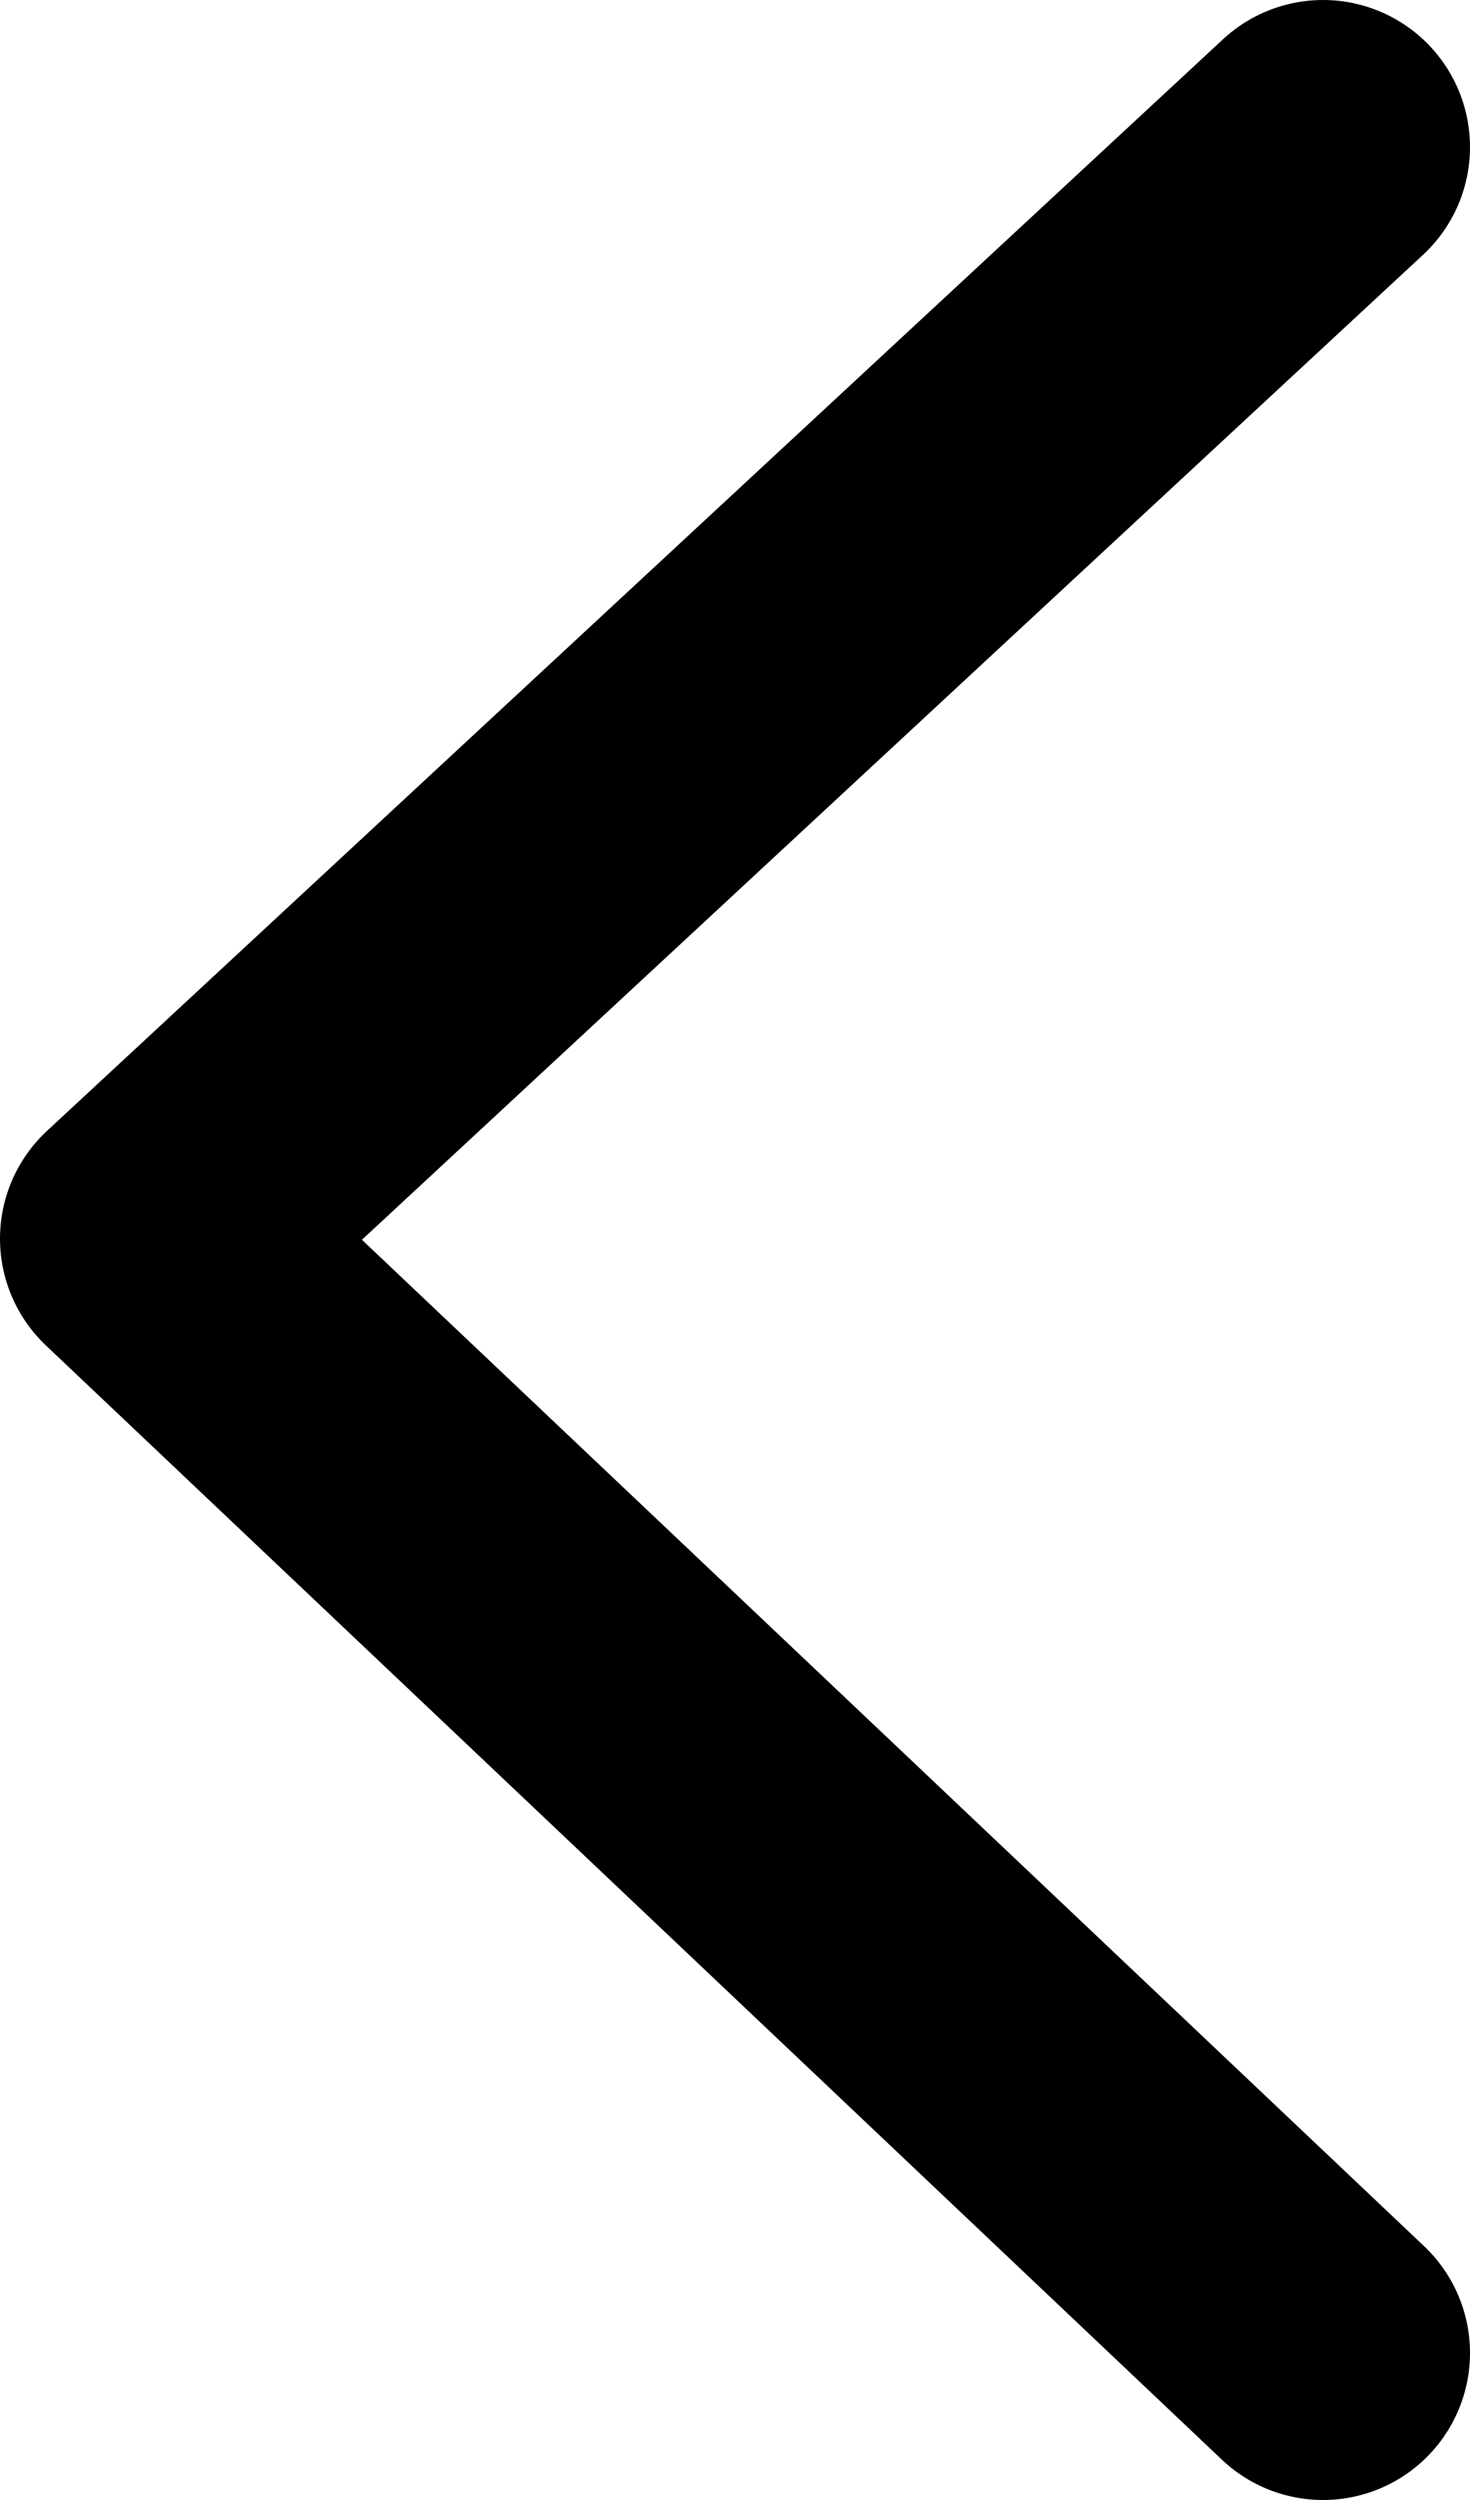
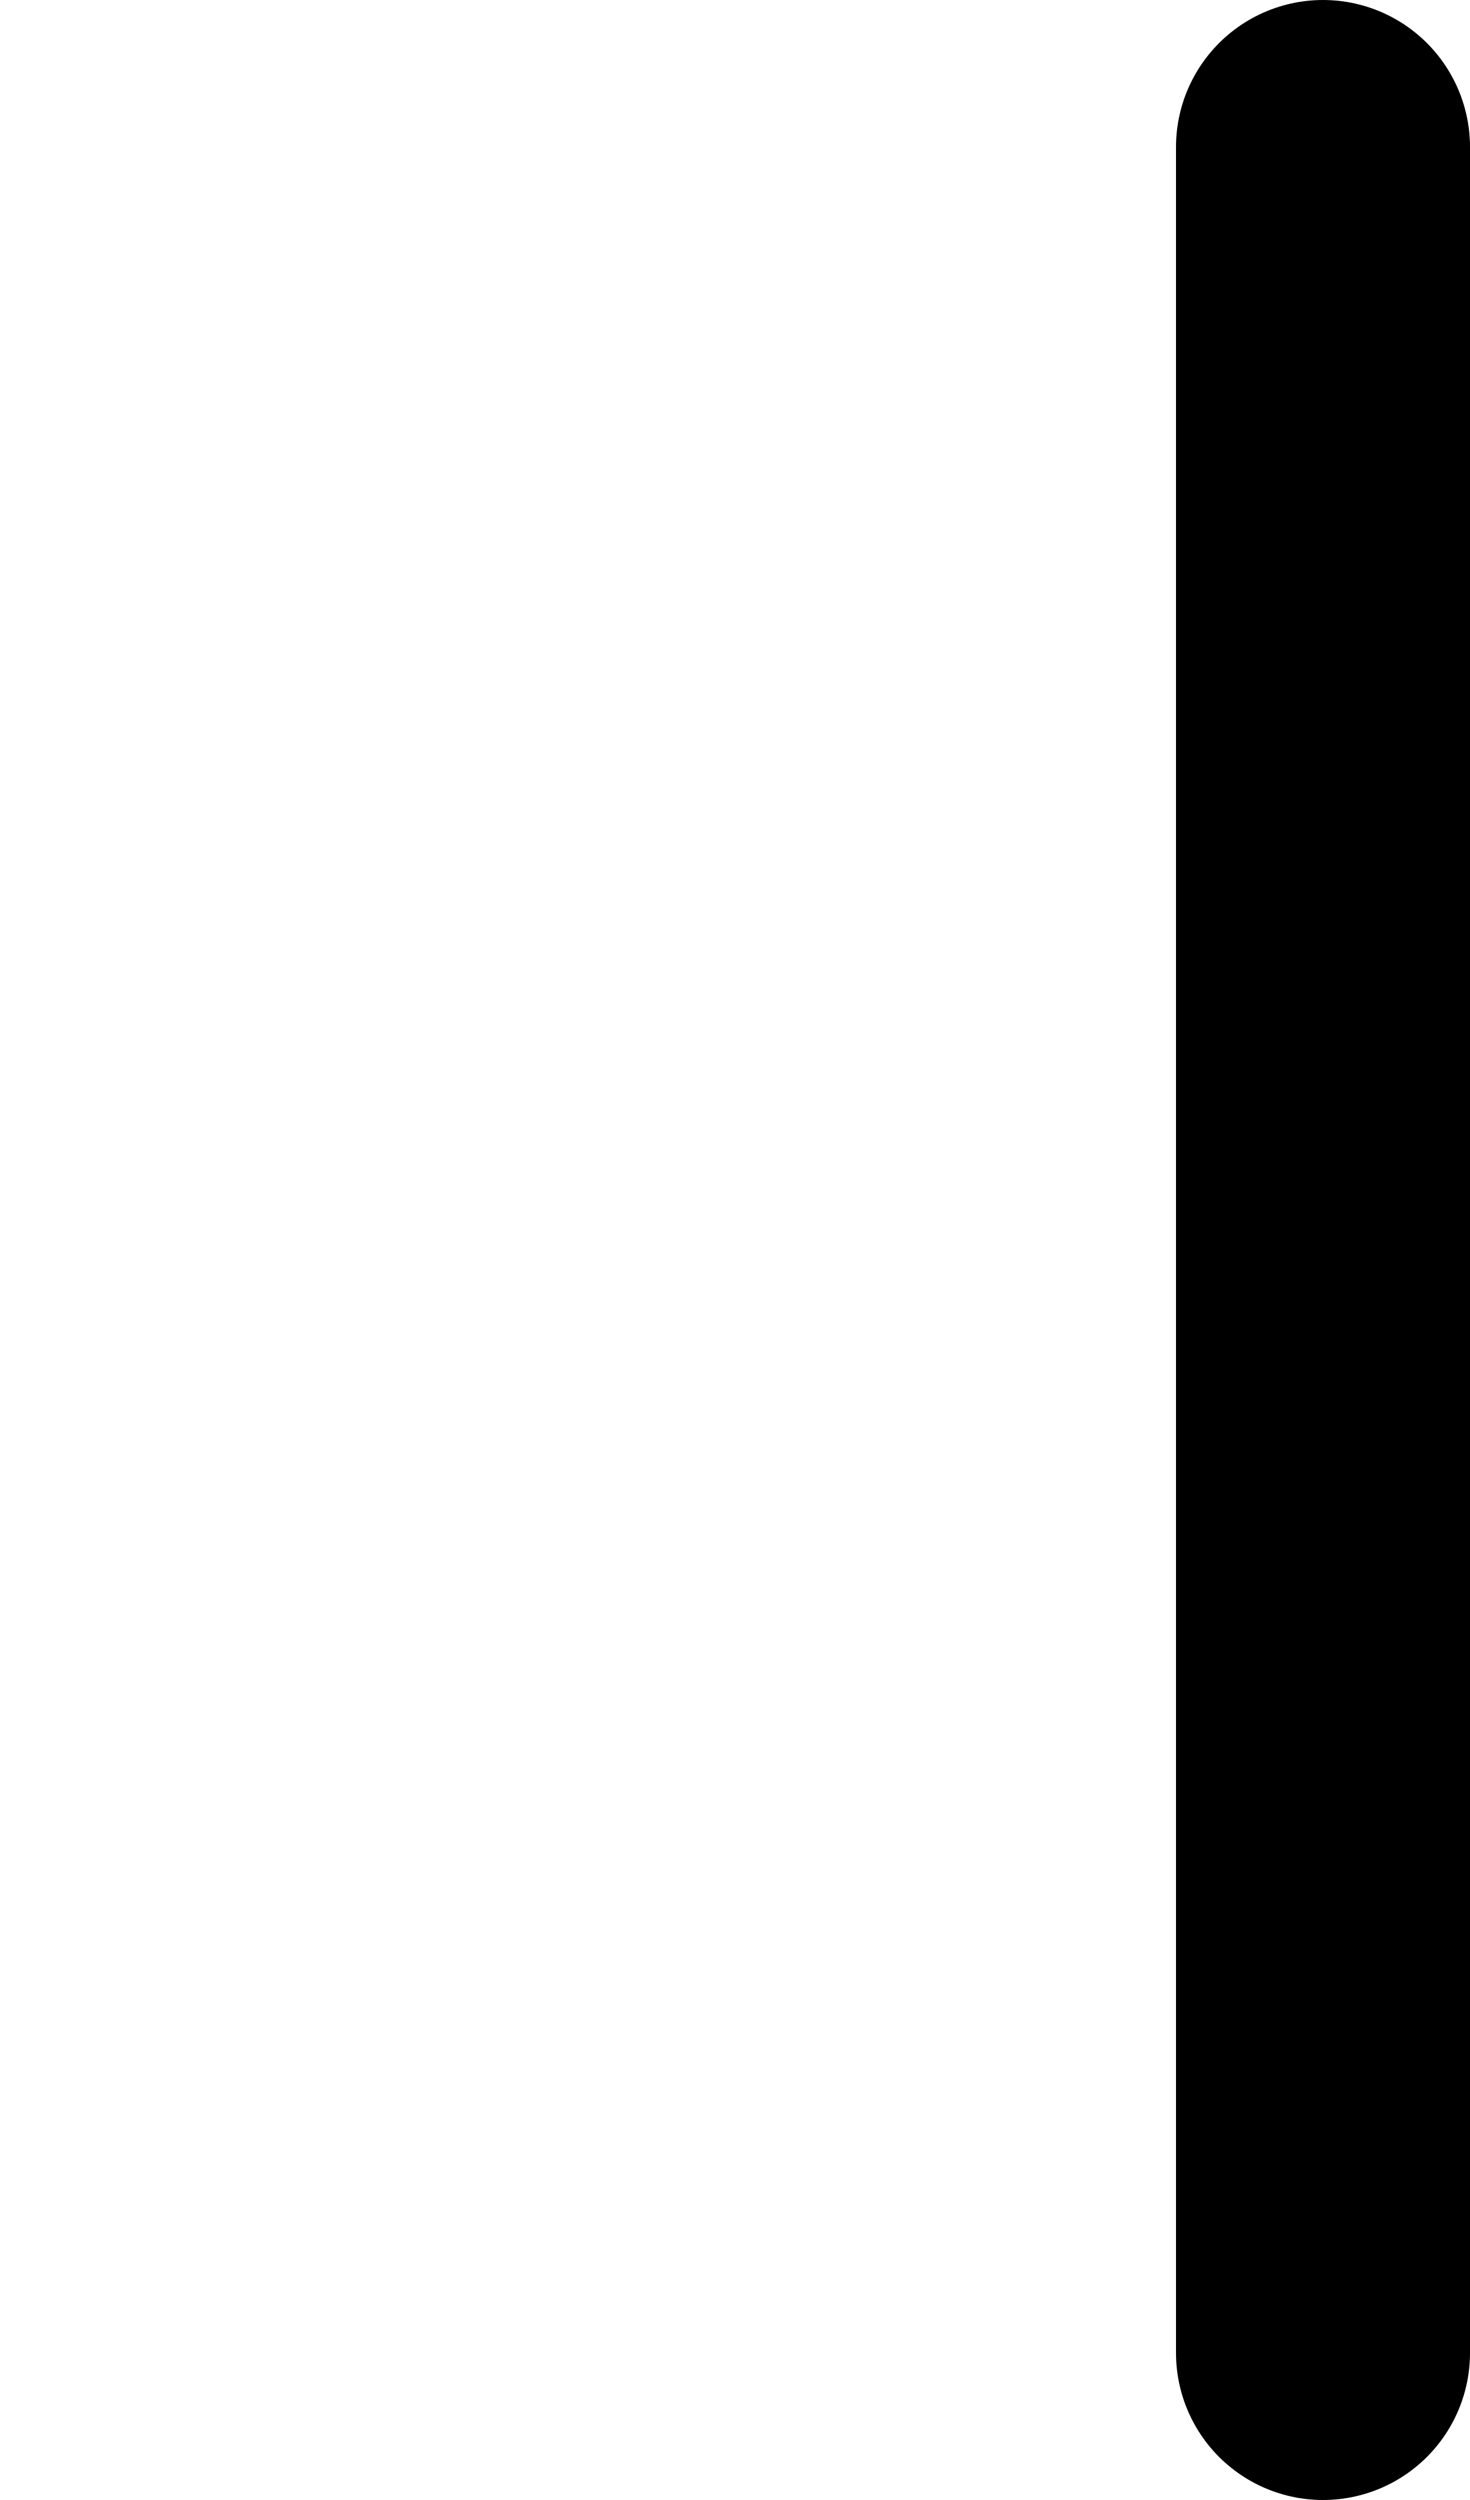
<svg xmlns="http://www.w3.org/2000/svg" width="10" height="17" viewBox="0 0 10 17" fill="none">
-   <path d="M9 1L1 8.423L9 16" stroke="#384655" style="stroke:#384655;stroke:color(display-p3 0.22 0.275 0.333);stroke-opacity:1;" stroke-width="2" stroke-linecap="round" stroke-linejoin="round" />
+   <path d="M9 1L9 16" stroke="#384655" style="stroke:#384655;stroke:color(display-p3 0.22 0.275 0.333);stroke-opacity:1;" stroke-width="2" stroke-linecap="round" stroke-linejoin="round" />
</svg>